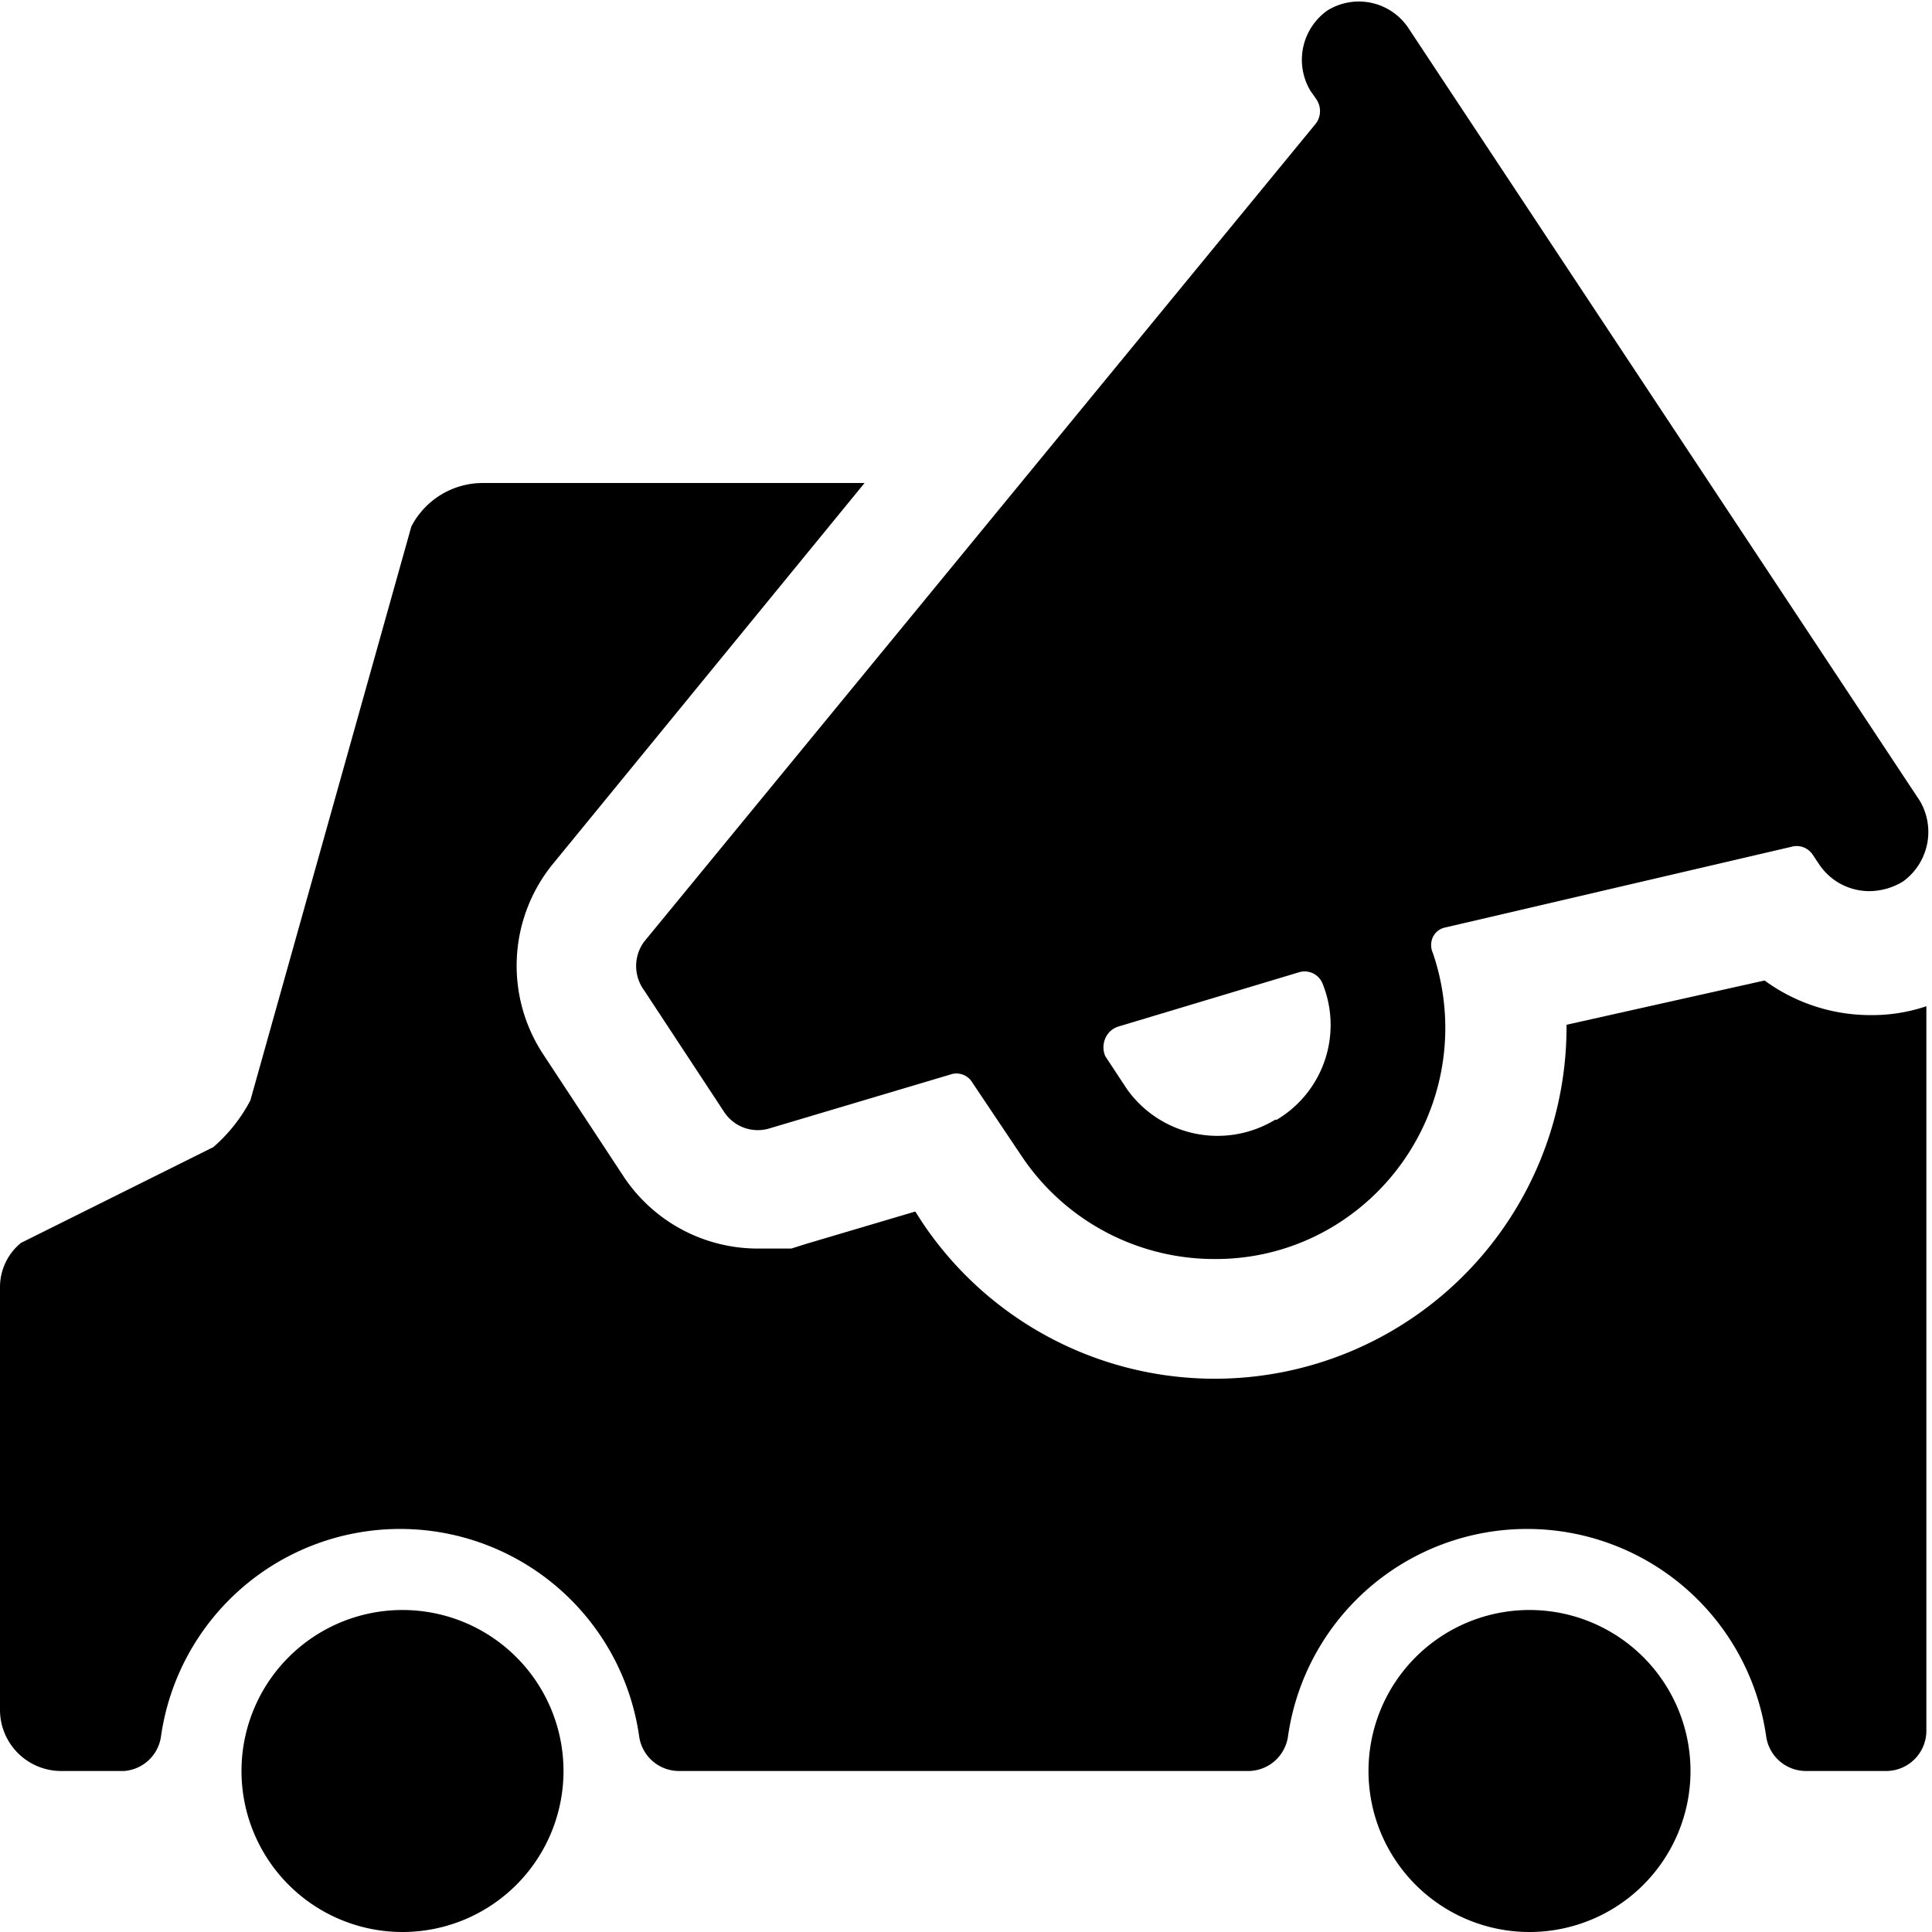
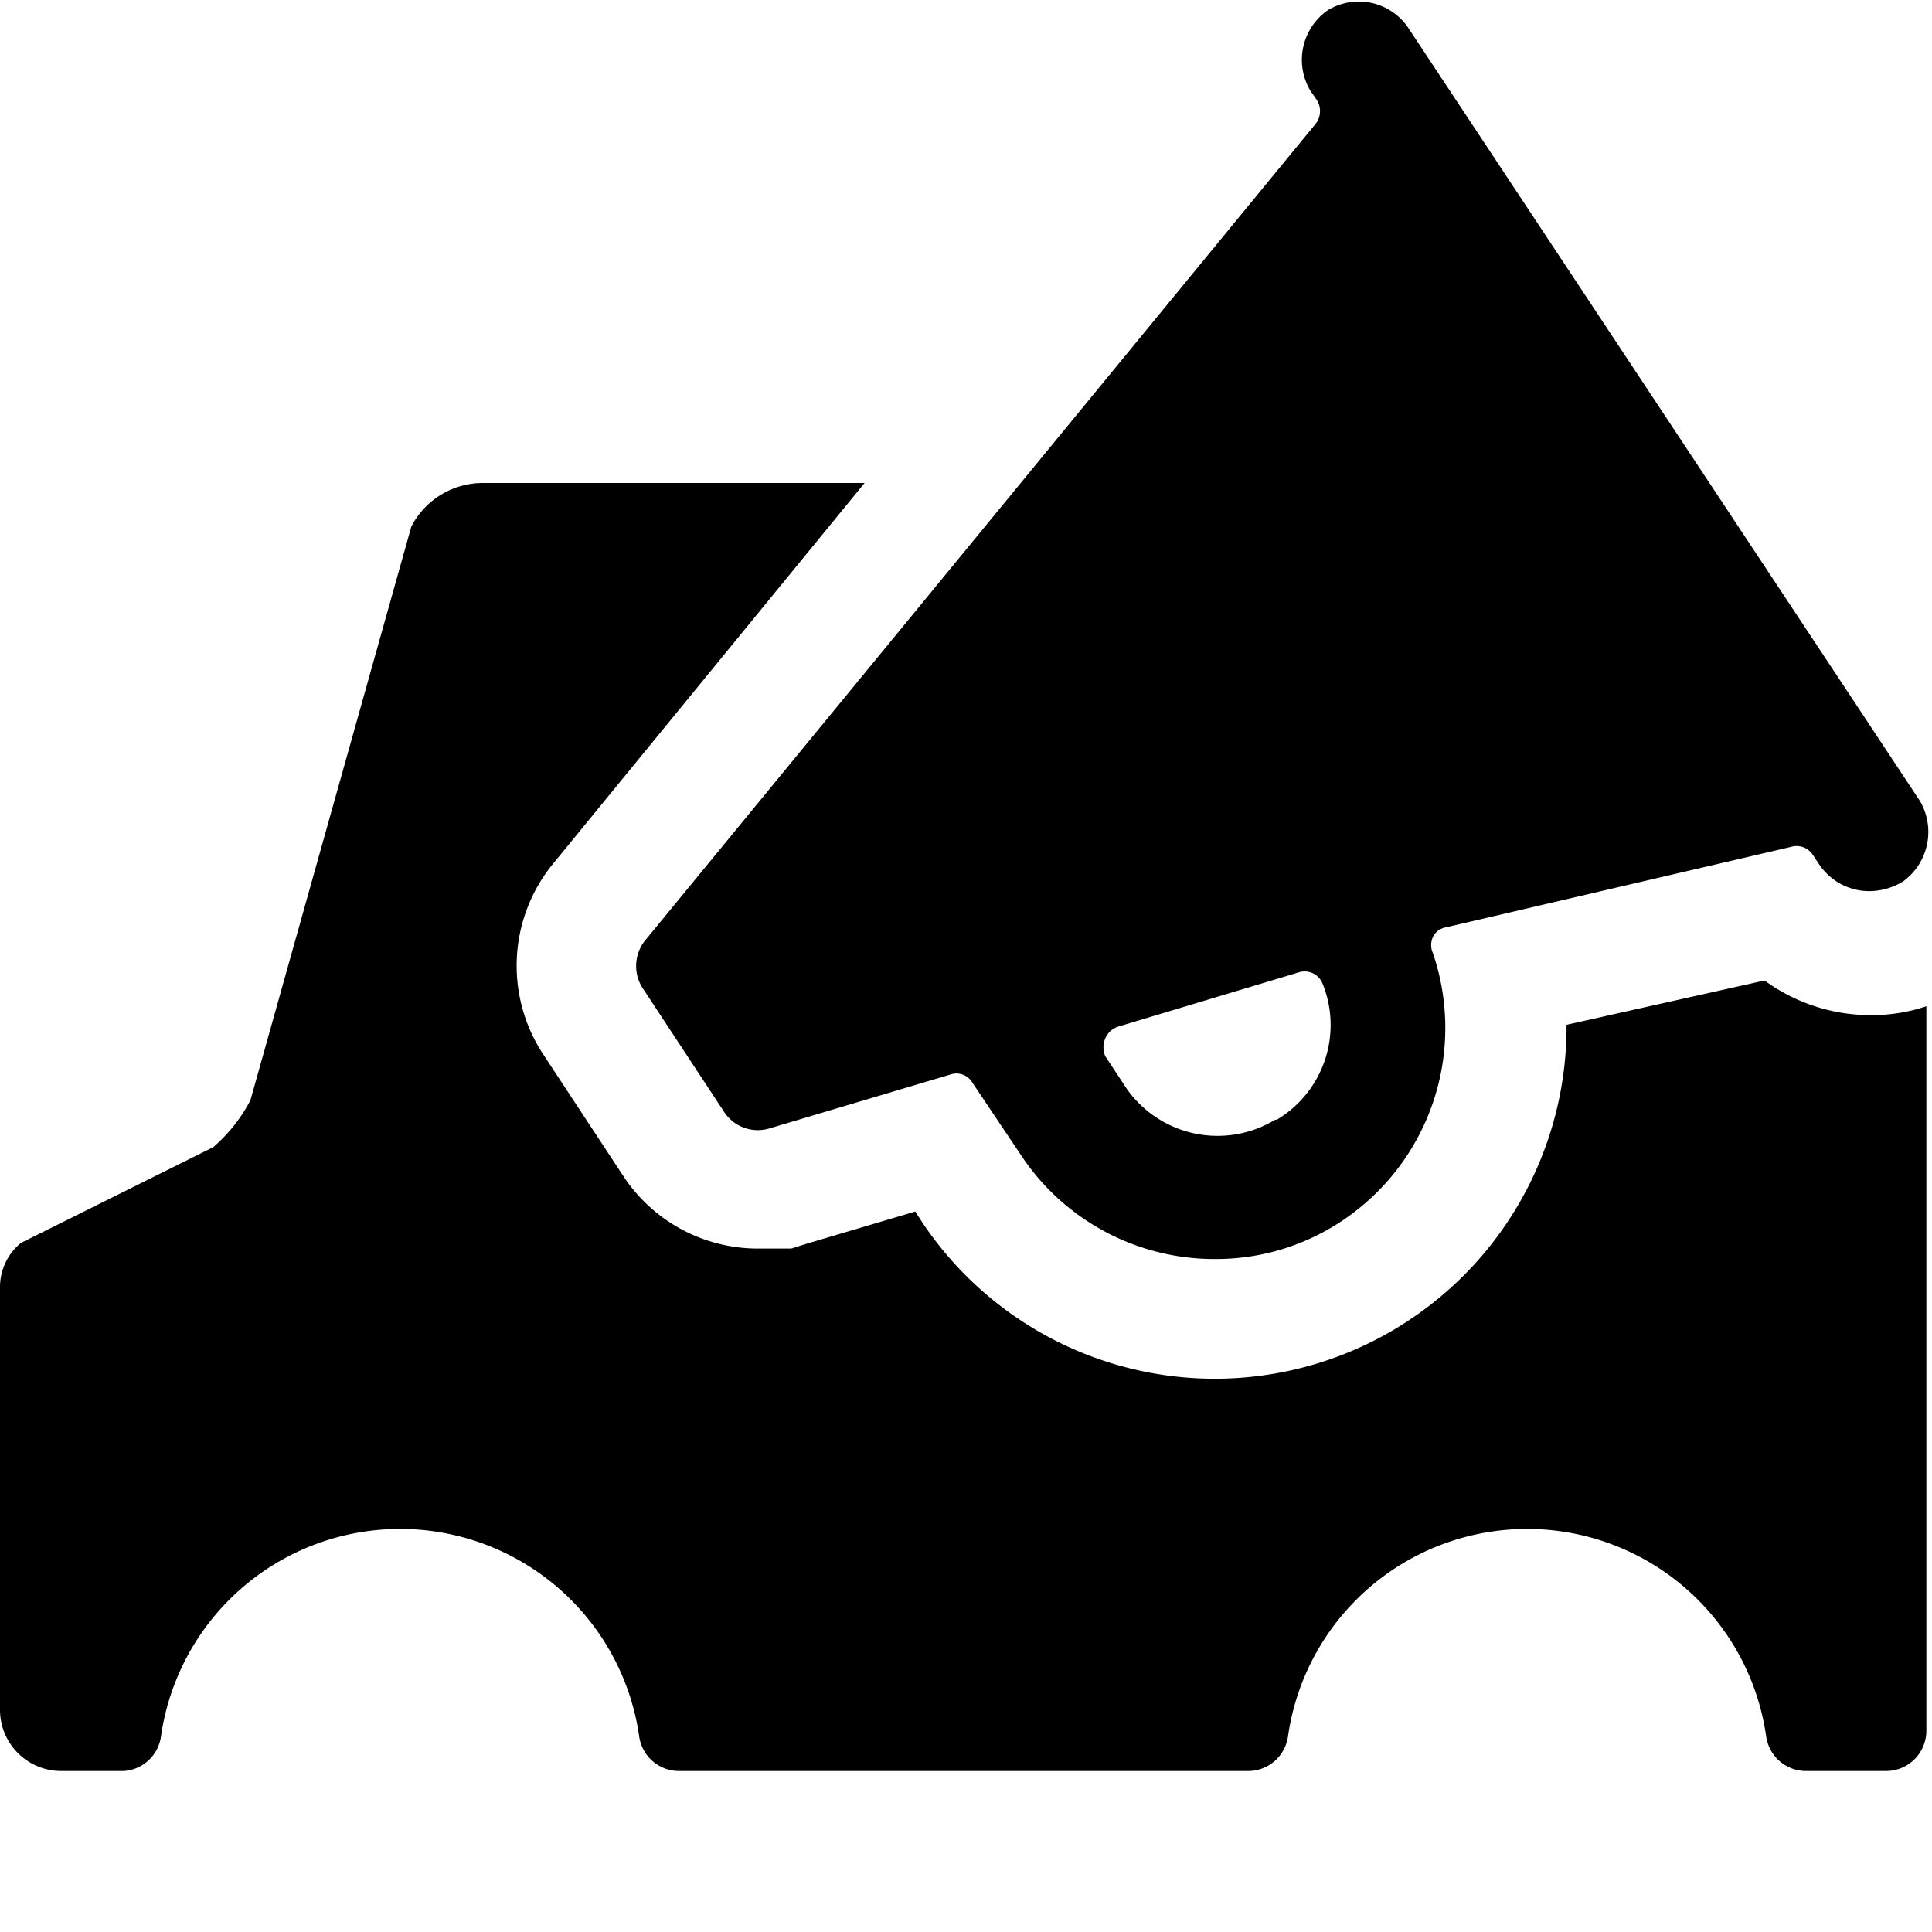
<svg xmlns="http://www.w3.org/2000/svg" viewBox="0 0 24 24">
  <g>
-     <path d="M3 22a2 2 0 1 0 4 0 2 2 0 1 0 -4 0" fill="#000000" stroke-width="1" />
-     <path d="M17 22a2 2 0 1 0 4 0 2 2 0 1 0 -4 0" fill="#000000" stroke-width="1" />
    <path d="M8 11.7a0.51 0.51 0 0 0 0 0.6l1 1.52a0.5 0.5 0 0 0 0.55 0.2l2.25 -0.67a0.23 0.23 0 0 1 0.28 0.1l0.61 0.91a2.88 2.88 0 0 0 2.4 1.28 2.82 2.82 0 0 0 1.59 -0.48 2.88 2.88 0 0 0 1.12 -3.32 0.24 0.24 0 0 1 0 -0.2 0.22 0.22 0 0 1 0.16 -0.12l4.29 -1a0.24 0.24 0 0 1 0.27 0.1l0.08 0.12a0.75 0.75 0 0 0 0.62 0.33 0.81 0.81 0 0 0 0.42 -0.12 0.76 0.76 0 0 0 0.21 -1L17.49 0.34a0.74 0.74 0 0 0 -1 -0.21 0.75 0.75 0 0 0 -0.21 1l0.07 0.1a0.26 0.26 0 0 1 0 0.3Zm7.84 2.21a1.38 1.38 0 0 1 -1.84 -0.38l-0.27 -0.41a0.28 0.28 0 0 1 0 -0.22 0.26 0.26 0 0 1 0.17 -0.15l2.23 -0.67a0.24 0.24 0 0 1 0.3 0.14 1.37 1.37 0 0 1 -0.57 1.69Z" fill="#000000" stroke-width="1" />
    <path d="M23.25 12.61a2.23 2.23 0 0 1 -1.33 -0.43l-2.46 0.55a4.37 4.37 0 0 1 -8 2.46l-0.09 -0.14 -1.35 0.4 -0.19 0.06H9.7l-0.29 0a2 2 0 0 1 -1.66 -0.89l-1 -1.52a2 2 0 0 1 0.12 -2.37L10.74 6H6a1 1 0 0 0 -0.89 0.54l-2 7.13a2 2 0 0 1 -0.46 0.58L0.26 15.44A0.71 0.71 0 0 0 0 16v5.25a0.76 0.76 0 0 0 0.75 0.75h0.79a0.5 0.5 0 0 0 0.46 -0.43 3 3 0 0 1 5.94 0 0.5 0.5 0 0 0 0.49 0.43h7.08a0.5 0.5 0 0 0 0.49 -0.43 3 3 0 0 1 5.94 0 0.5 0.5 0 0 0 0.49 0.43h1a0.5 0.5 0 0 0 0.5 -0.5v-9a2.11 2.11 0 0 1 -0.68 0.11Z" fill="#000000" stroke-width="1" />
  </g>
</svg>